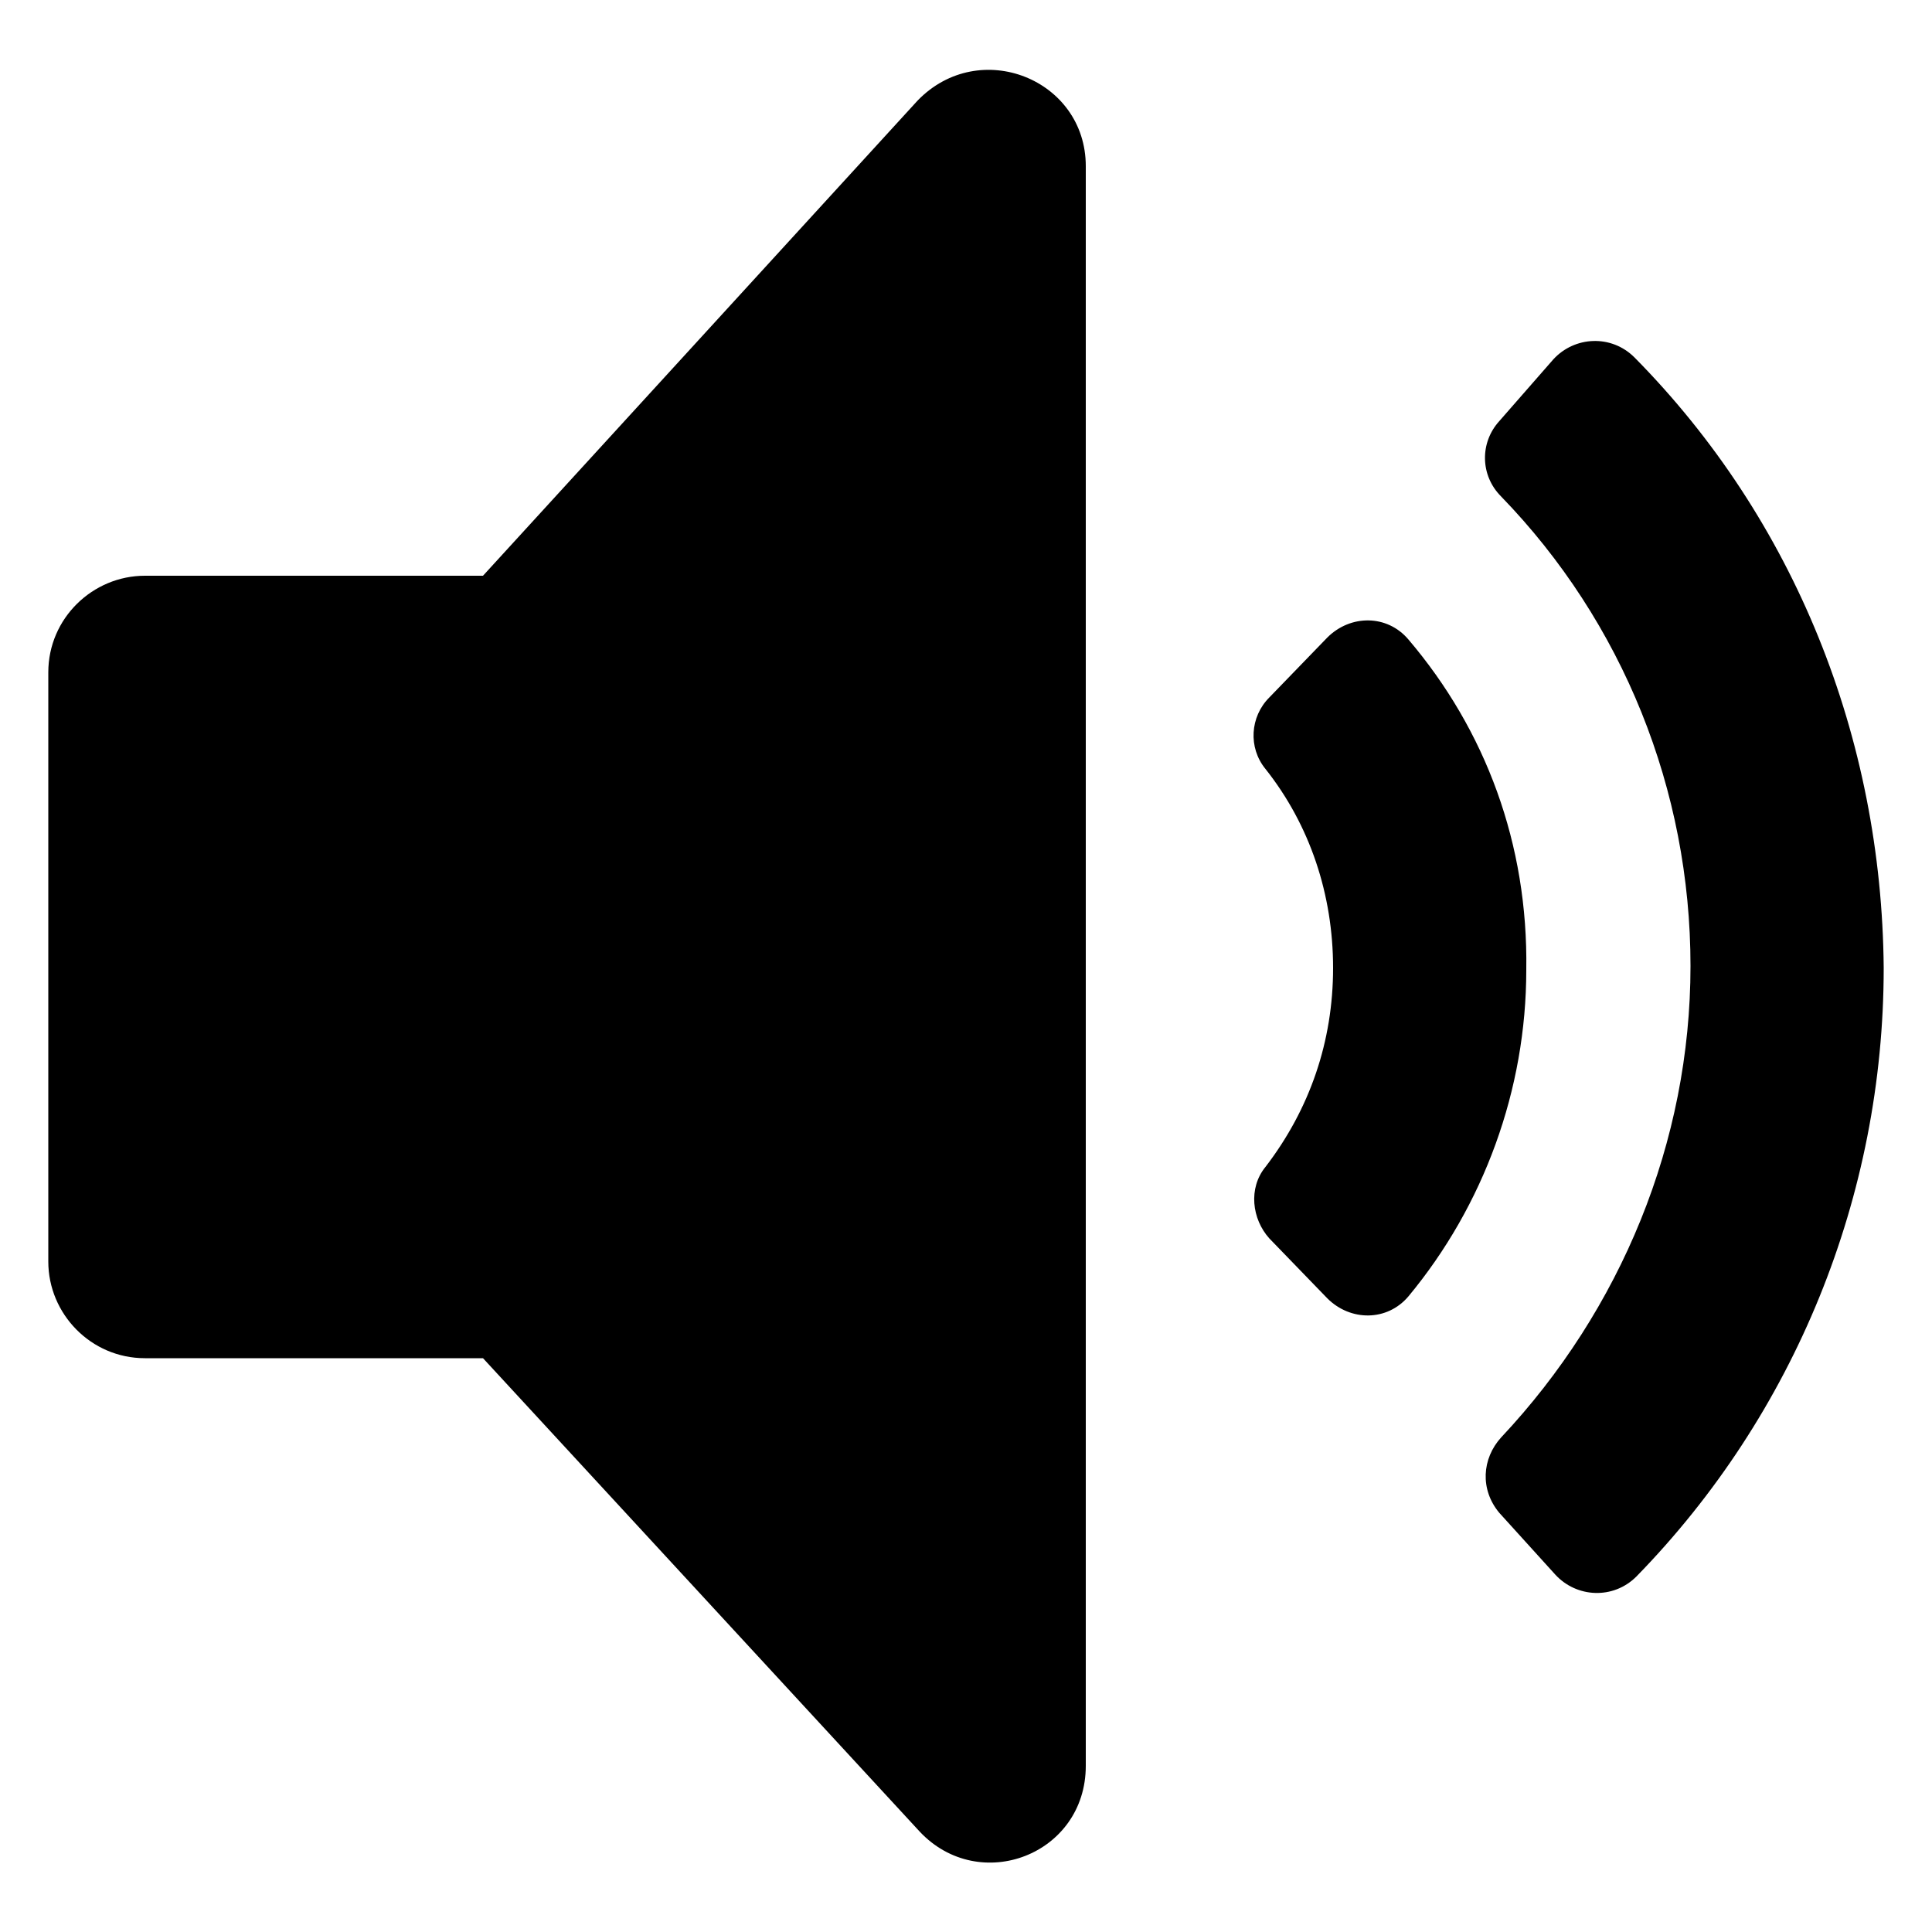
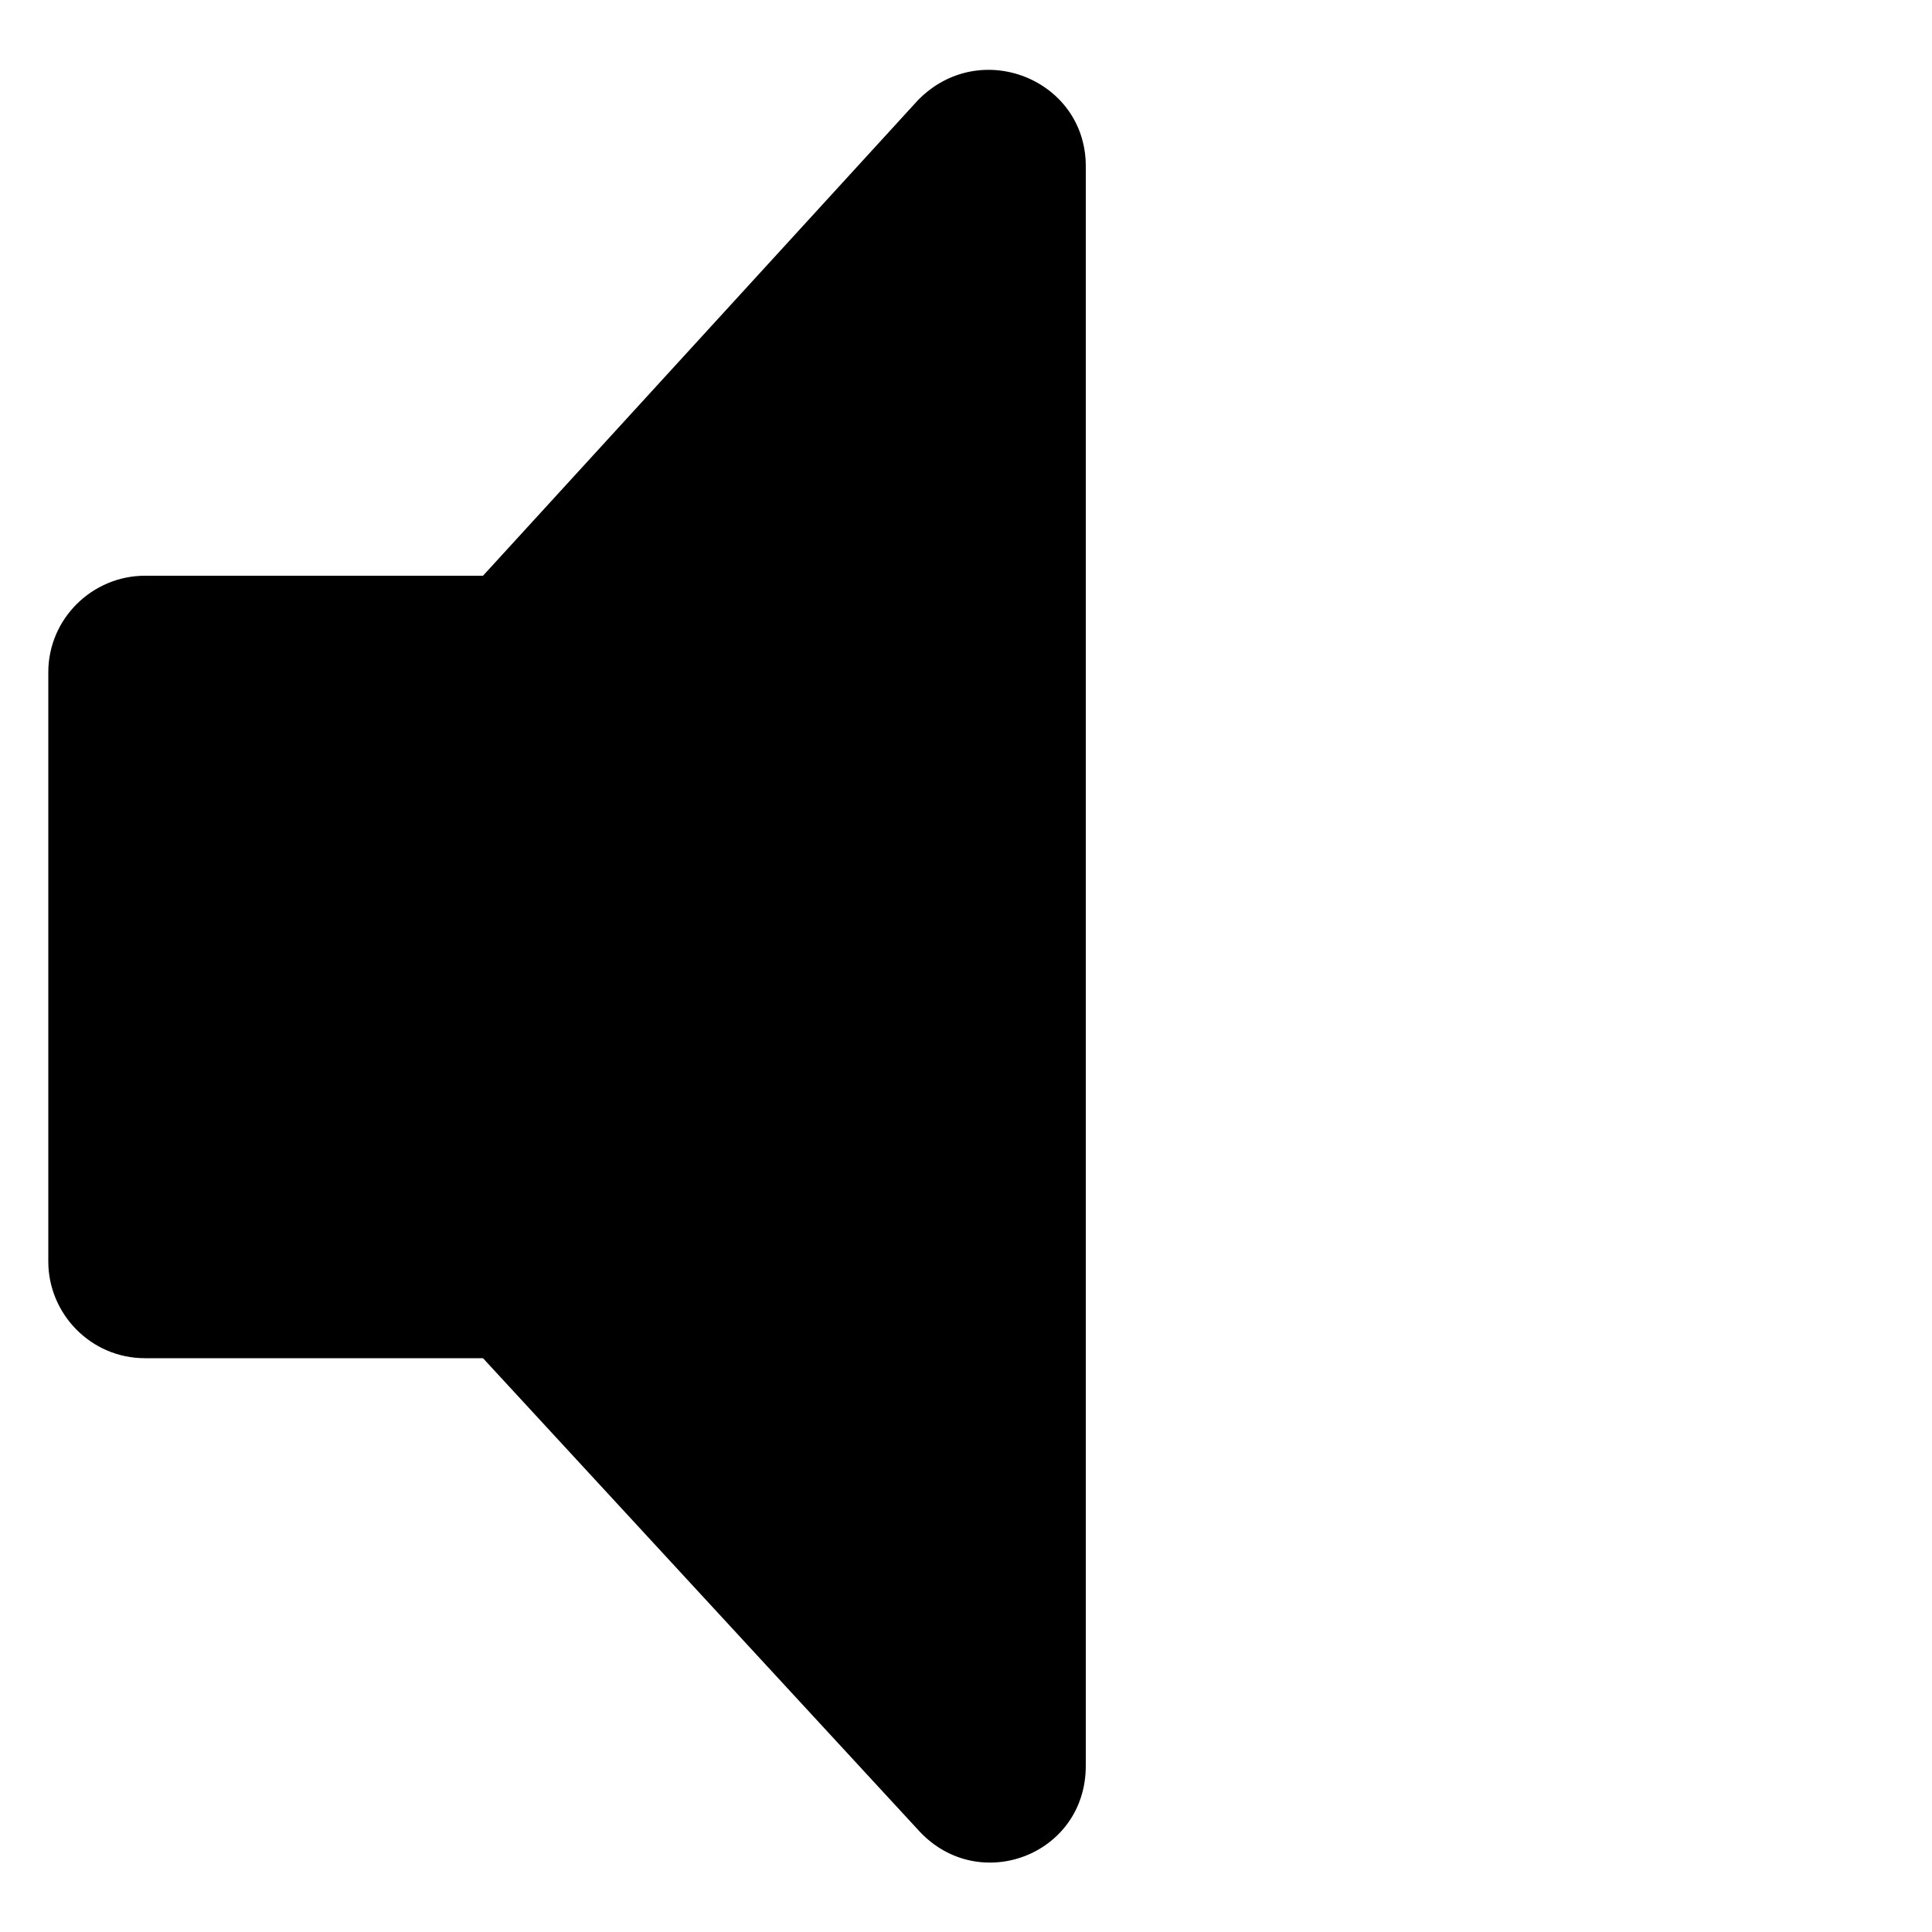
<svg xmlns="http://www.w3.org/2000/svg" version="1.1" x="0px" y="0px" viewBox="0 0 100 100" style="enable-background:new 0 0 100 100;" xml:space="preserve">
  <g id="Layer_2">
</g>
  <g id="Layer_1">
    <g>
-       <path d="M72.9,33.1c-1.1-1.3-3-1.3-4.2-0.1l-3,3.1c-1,1-1.1,2.6-0.2,3.7c2.3,2.9,3.5,6.5,3.5,10.3s-1.2,7.3-3.5,10.3    c-0.9,1.1-0.7,2.7,0.2,3.7l3,3.1c1.2,1.2,3.1,1.2,4.2-0.1c3.9-4.7,6.1-10.7,6.1-16.9C79.1,43.7,76.9,37.8,72.9,33.1z" />
-       <path d="M84.6,18.5c-1.2-1.2-3.1-1.1-4.2,0.1l-2.8,3.2c-1,1.1-1,2.8,0.1,3.9c6.3,6.5,9.8,15.2,9.8,24.3s-3.6,17.8-9.8,24.4    c-1,1.1-1.1,2.7-0.1,3.9l2.9,3.2c1.1,1.2,3,1.3,4.2,0.1c8.2-8.4,12.8-19.7,12.8-31.5C97.4,38.2,92.9,26.9,84.6,18.5z" />
      <path d="M47.5,5.2L25,29.8H7.5c-2.7,0-5,2.2-5,5v30.5c0,2.7,2.2,5,5,5H25l22.6,24.5c3.1,3.3,8.6,1.2,8.6-3.4V8.6    C56.2,4.1,50.7,1.9,47.5,5.2z" />
    </g>
  </g>
</svg>